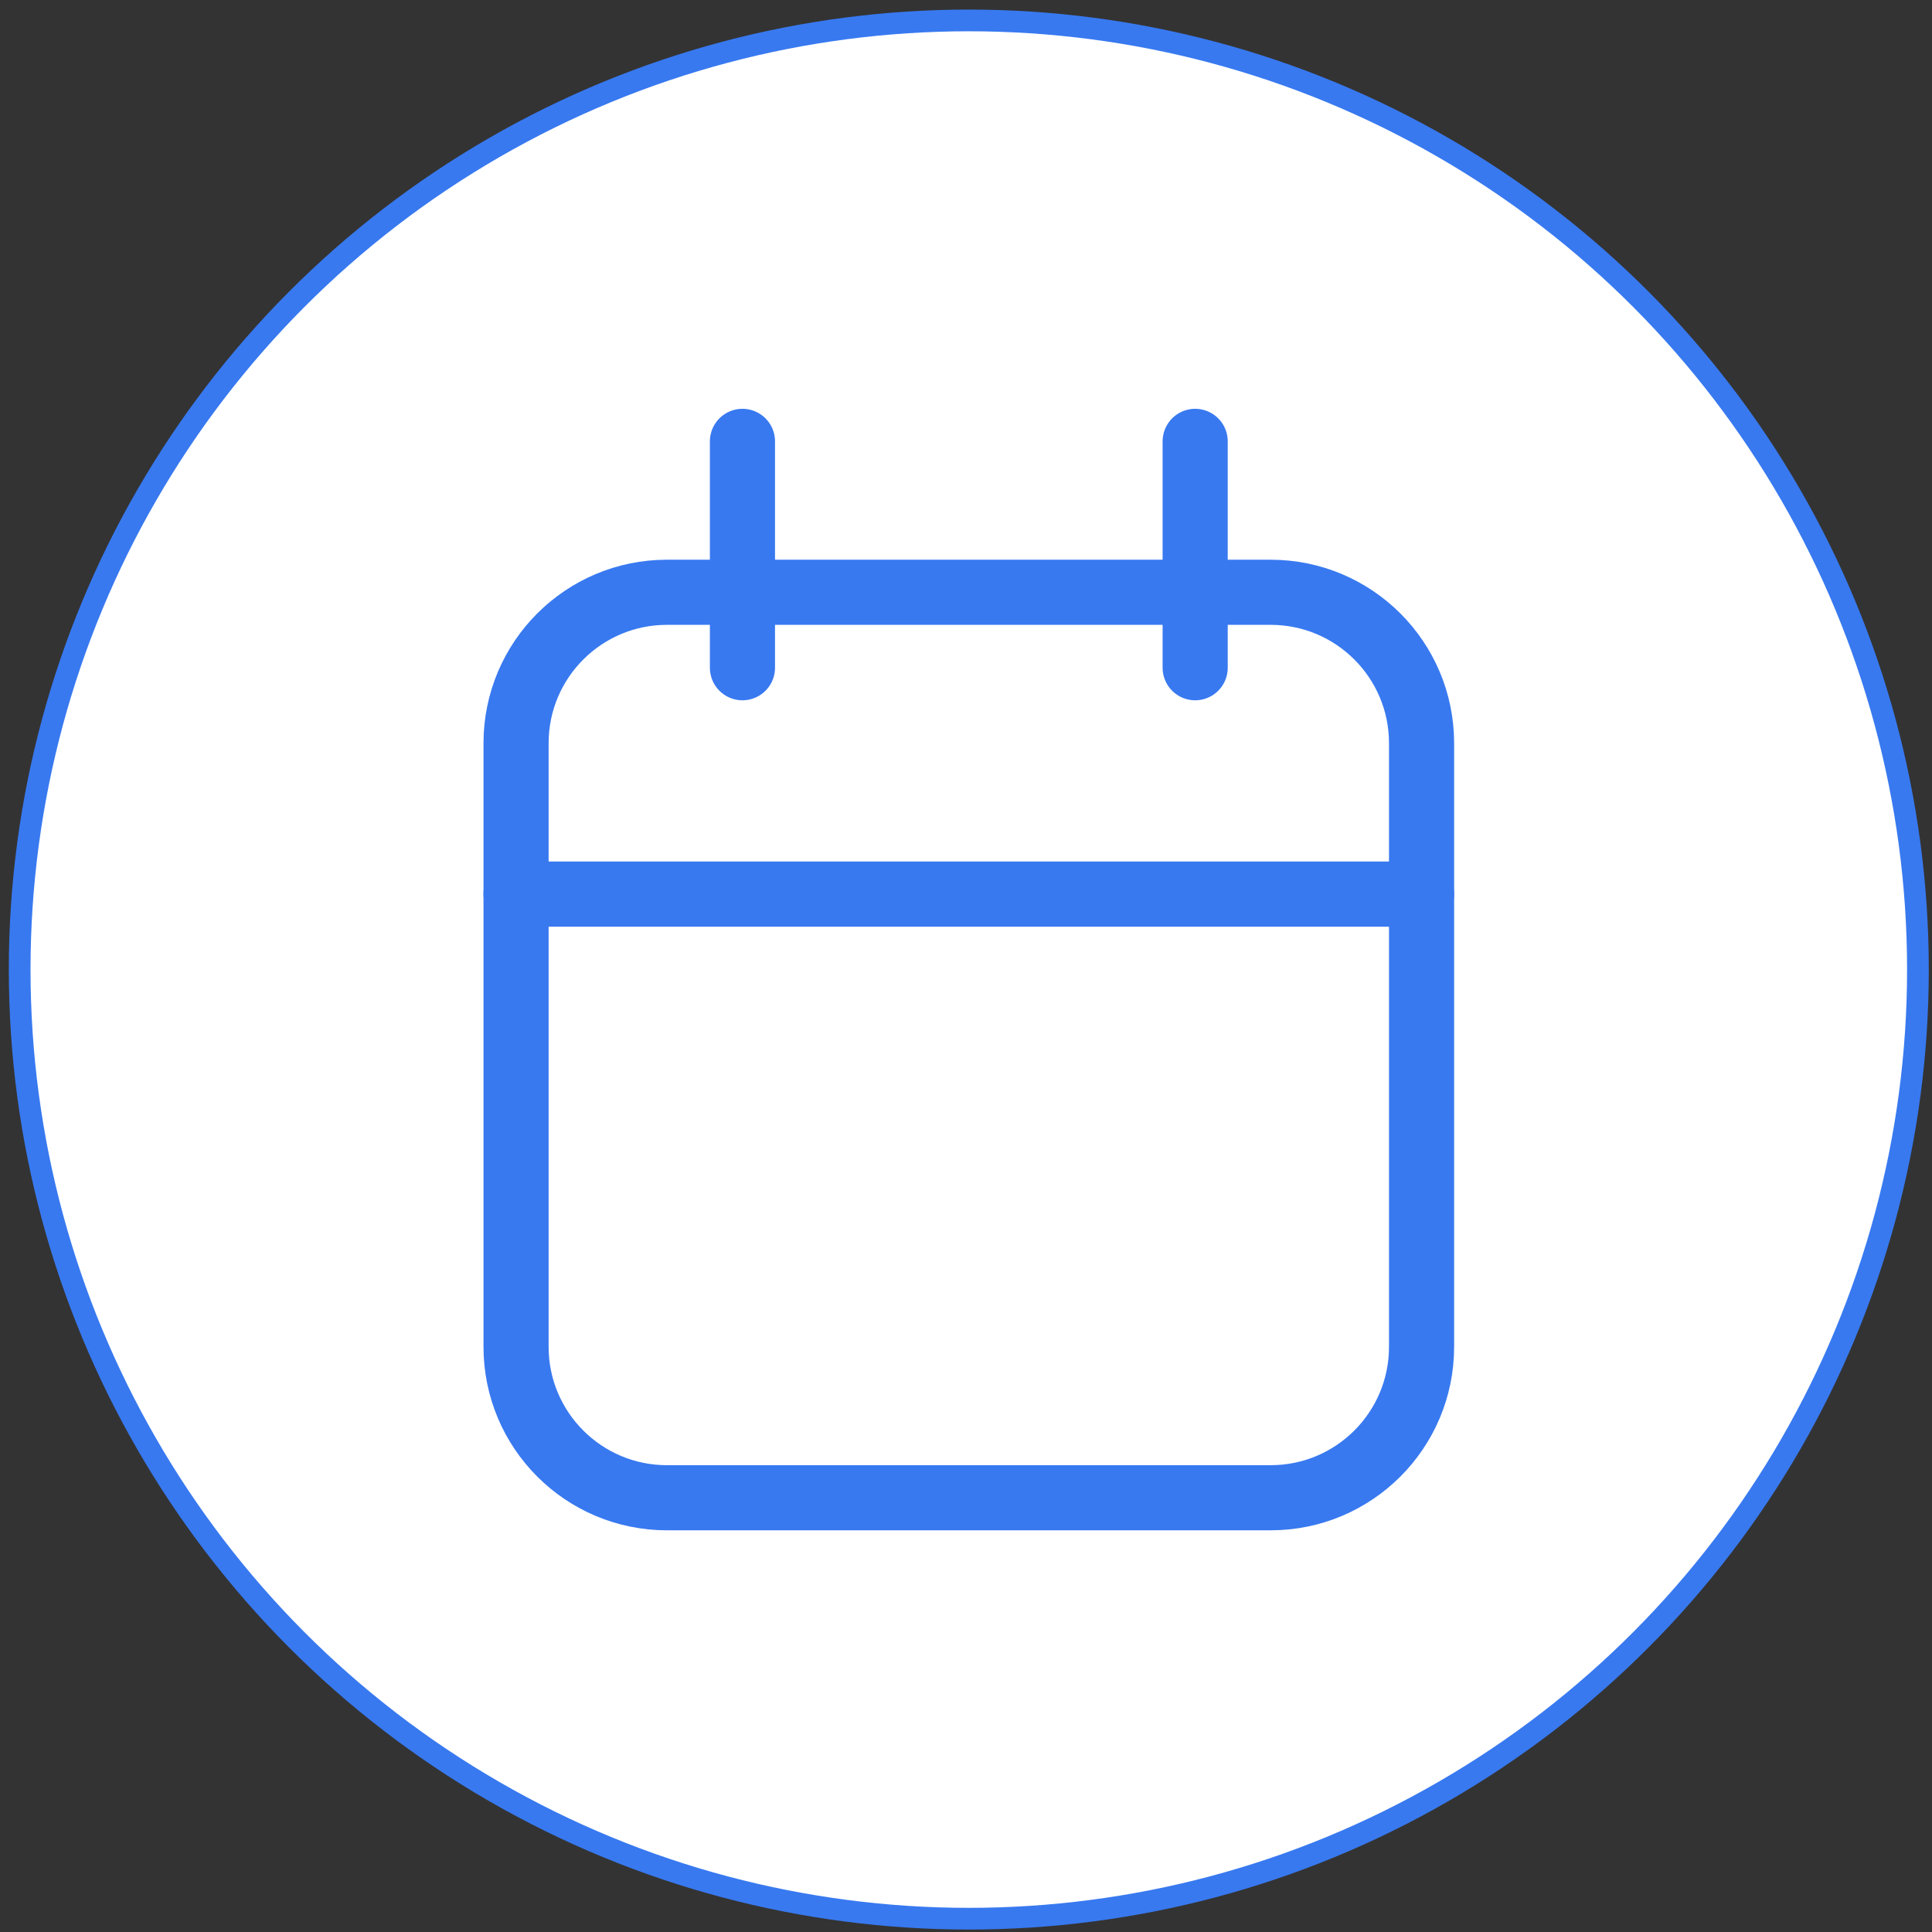
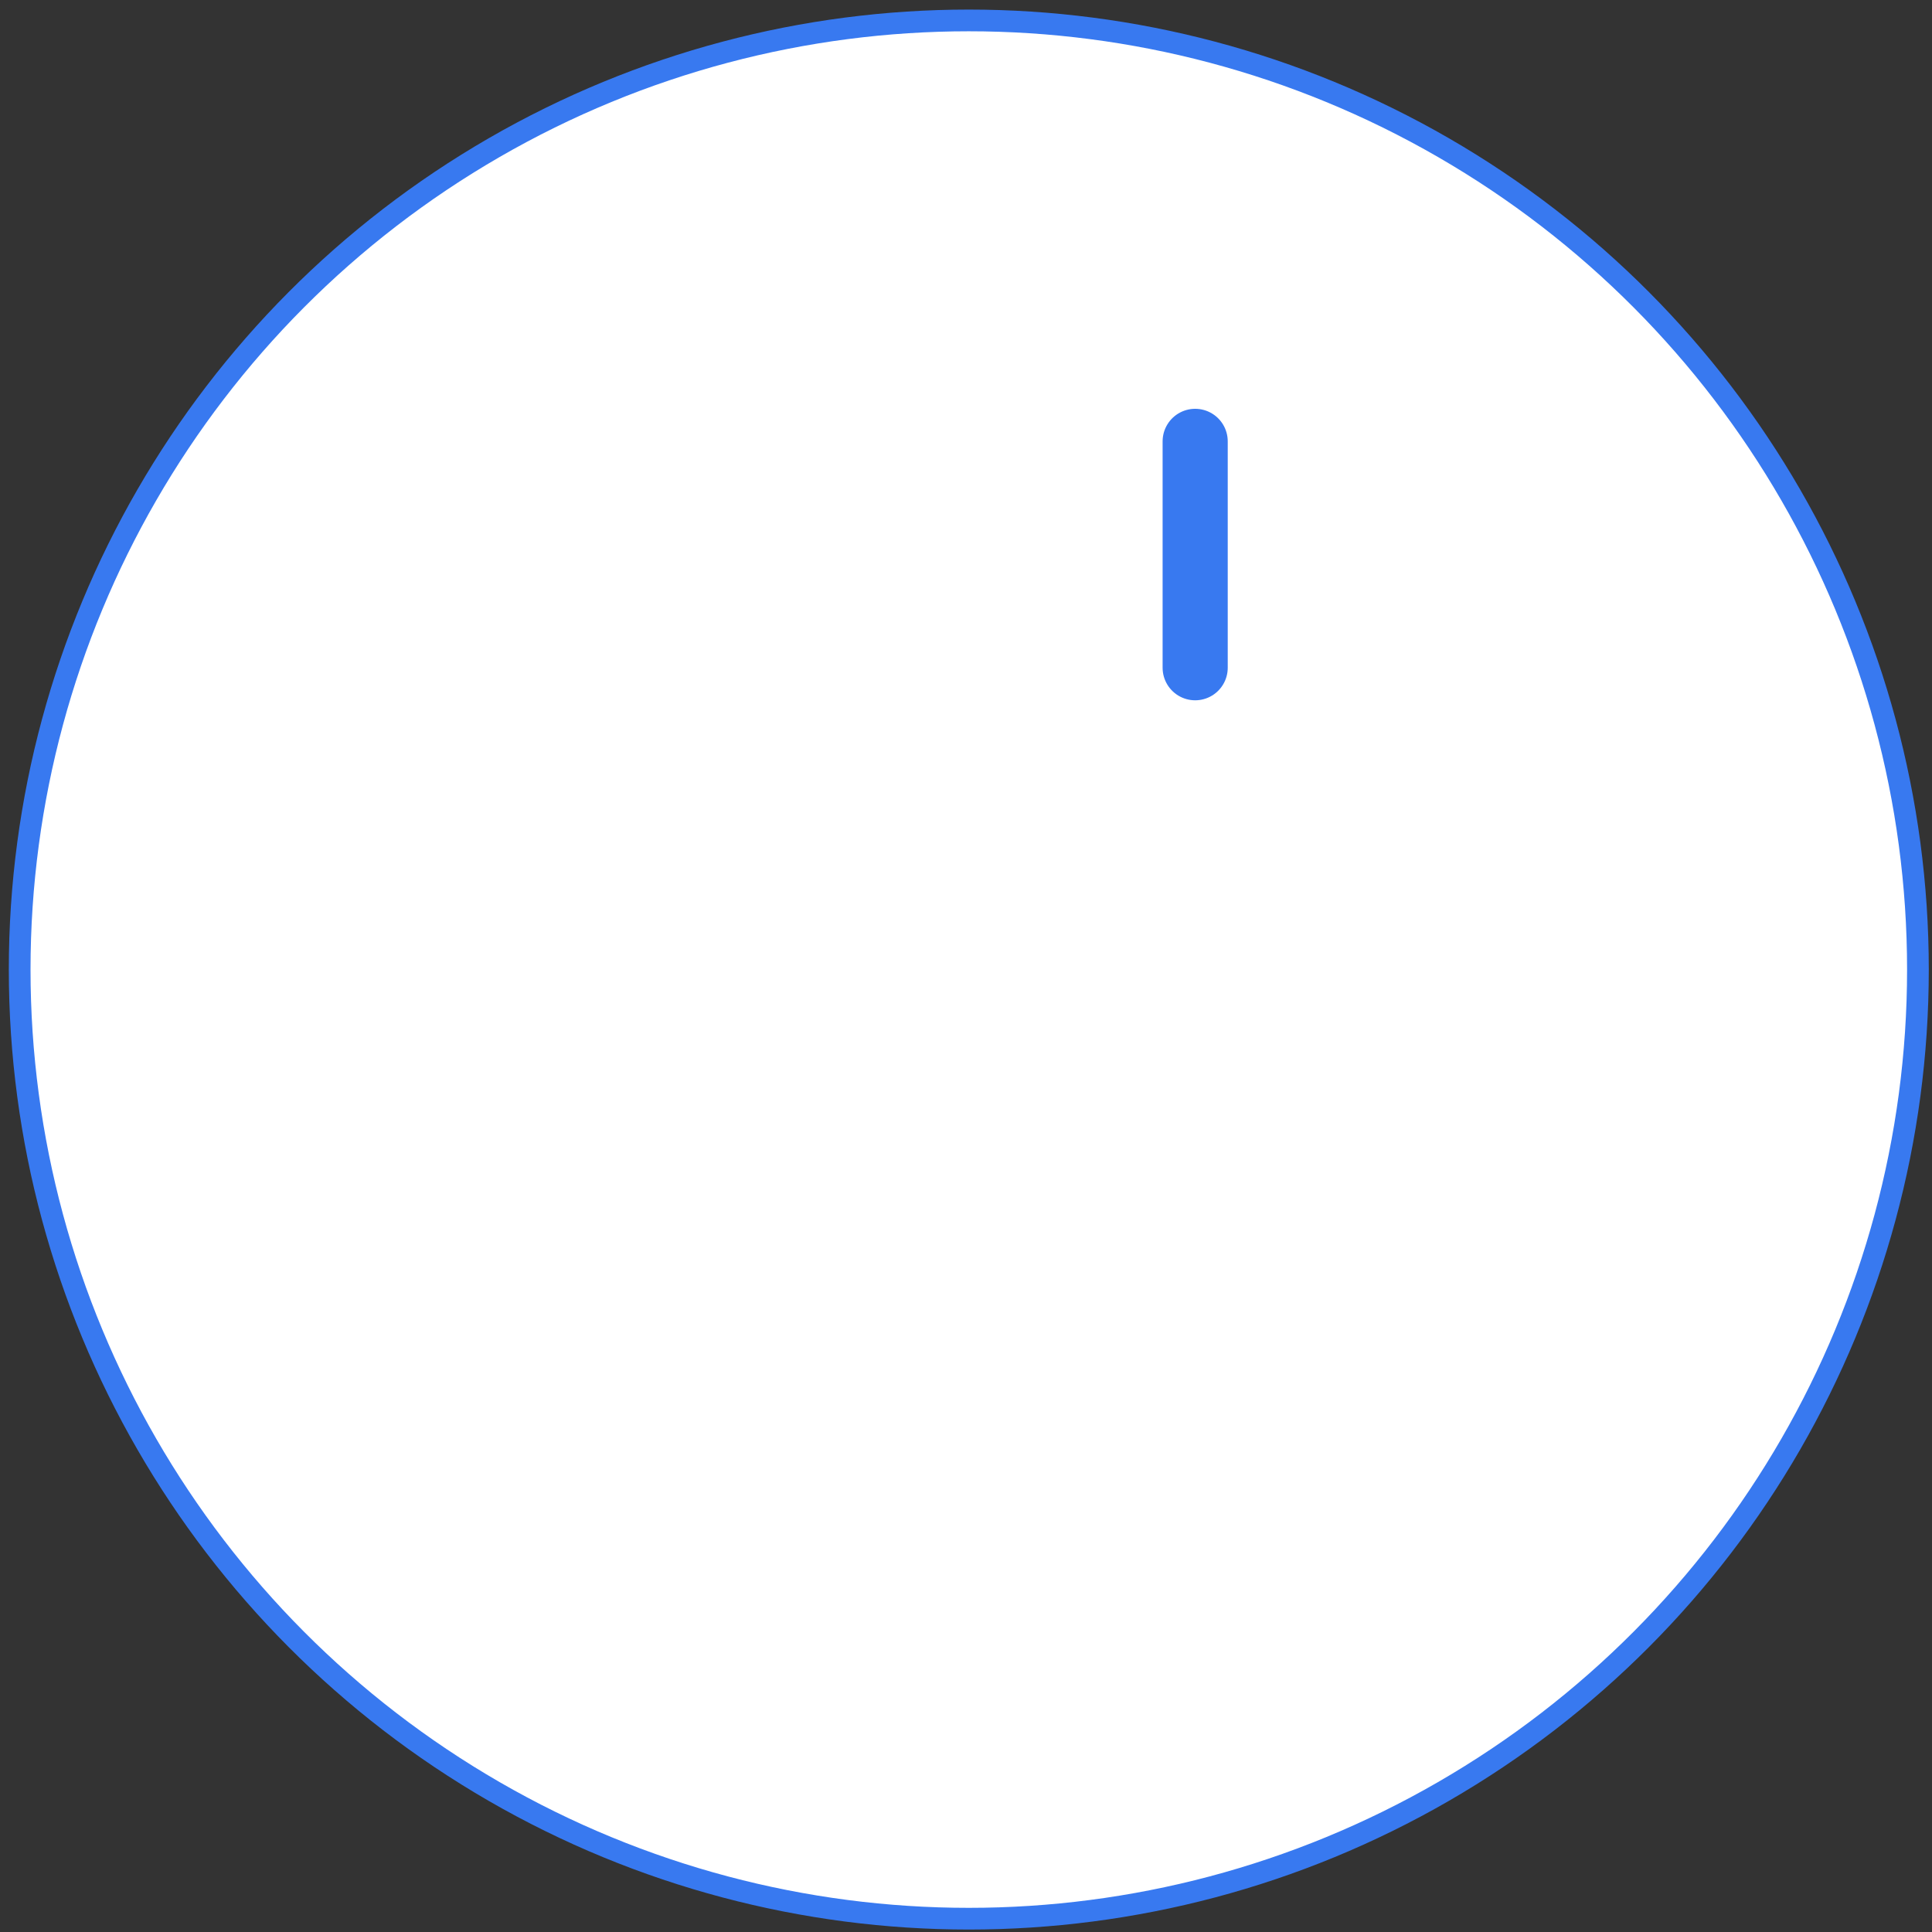
<svg xmlns="http://www.w3.org/2000/svg" width="89" height="89" viewBox="0 0 89 89" fill="none">
  <rect x="0" y="0" width="89" height="89" fill="#333333" stroke="none" />
  <circle cx="44.629" cy="44.664" r="43.723" fill="white" stroke="#3879F0" />
-   <path d="M58.533 27.284H30.725C26.886 27.284 23.773 30.396 23.773 34.236V62.044C23.773 65.883 26.886 68.996 30.725 68.996H58.533C62.373 68.996 65.486 65.883 65.486 62.044V34.236C65.486 30.396 62.373 27.284 58.533 27.284Z" stroke="#3879F0" stroke-width="3" stroke-linecap="round" stroke-linejoin="round" />
  <path d="M55.057 20.332V30.76" stroke="#3879F0" stroke-width="3" stroke-linecap="round" stroke-linejoin="round" />
-   <path d="M34.202 20.332V30.76" stroke="#3879F0" stroke-width="3" stroke-linecap="round" stroke-linejoin="round" />
-   <path d="M23.773 41.188H65.486" stroke="#3879F0" stroke-width="3" stroke-linecap="round" stroke-linejoin="round" />
</svg>